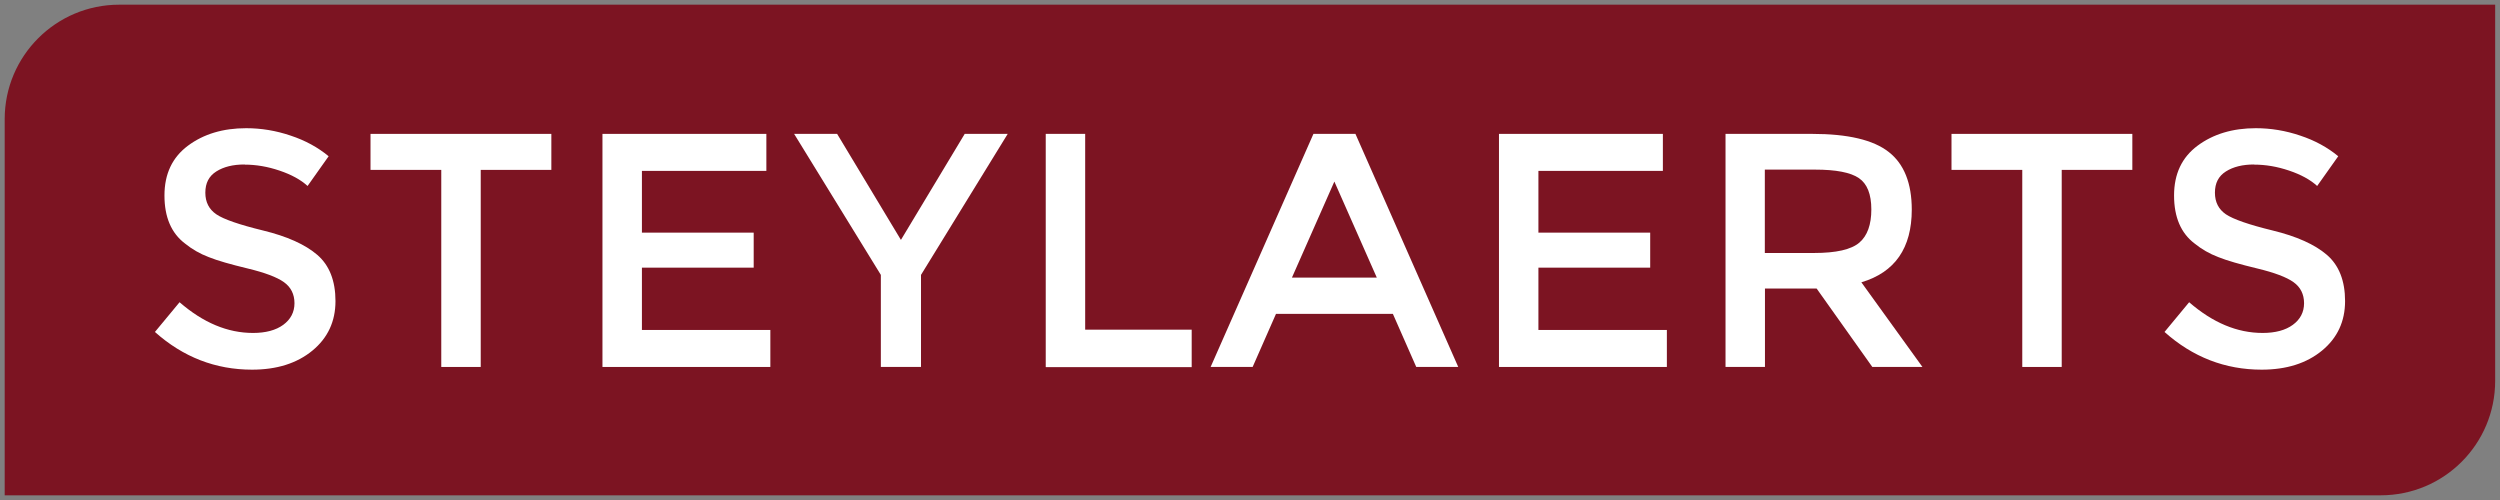
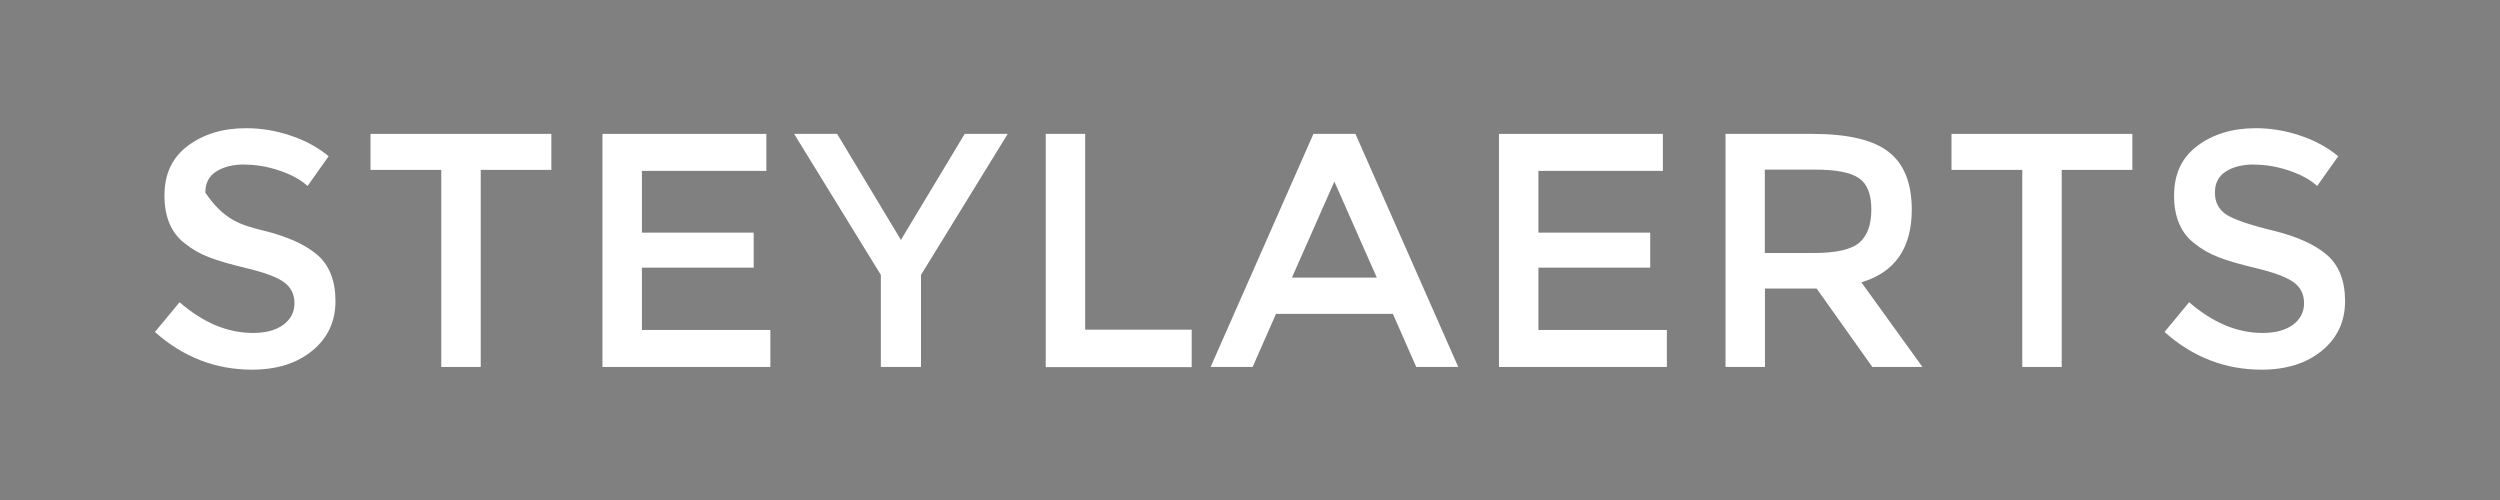
<svg xmlns="http://www.w3.org/2000/svg" viewBox="0 0 200 40" fill="#7C1422">
  <rect x="0" y="0" width="200" height="40" fill="#808080" stroke="none" />
  <g>
-     <path d="M9.534 0.375H199.613V30.473C199.613 35.524 195.521 39.625 190.454 39.625H0.375V9.527C0.375 4.476 4.478 0.375 9.534 0.375Z">		</path>
-     <path fill="#ffffff" d="M19.559 13.159C18.648 13.159 17.896 13.341 17.304 13.717C16.711 14.092 16.427 14.65 16.427 15.413C16.427 16.175 16.723 16.744 17.304 17.143C17.885 17.541 19.138 17.974 21.051 18.441C22.965 18.907 24.412 19.556 25.38 20.387C26.349 21.218 26.838 22.459 26.838 24.087C26.838 25.714 26.223 27.035 24.993 28.048C23.763 29.061 22.156 29.573 20.163 29.573C17.247 29.573 14.649 28.571 12.394 26.557L14.365 24.178C16.256 25.817 18.204 26.636 20.243 26.636C21.256 26.636 22.065 26.42 22.658 25.988C23.25 25.555 23.558 24.974 23.558 24.257C23.558 23.54 23.273 22.971 22.715 22.573C22.156 22.174 21.188 21.81 19.821 21.48C18.454 21.15 17.406 20.854 16.7 20.569C15.982 20.296 15.356 19.932 14.809 19.488C13.704 18.657 13.157 17.37 13.157 15.64C13.157 13.91 13.784 12.59 15.037 11.656C16.29 10.723 17.839 10.256 19.696 10.256C20.892 10.256 22.077 10.45 23.25 10.848C24.423 11.235 25.437 11.793 26.291 12.499L24.606 14.878C24.059 14.377 23.307 13.967 22.361 13.648C21.416 13.329 20.493 13.17 19.57 13.17L19.559 13.159Z">		</path>
+     <path fill="#ffffff" d="M19.559 13.159C18.648 13.159 17.896 13.341 17.304 13.717C16.711 14.092 16.427 14.65 16.427 15.413C17.885 17.541 19.138 17.974 21.051 18.441C22.965 18.907 24.412 19.556 25.38 20.387C26.349 21.218 26.838 22.459 26.838 24.087C26.838 25.714 26.223 27.035 24.993 28.048C23.763 29.061 22.156 29.573 20.163 29.573C17.247 29.573 14.649 28.571 12.394 26.557L14.365 24.178C16.256 25.817 18.204 26.636 20.243 26.636C21.256 26.636 22.065 26.42 22.658 25.988C23.25 25.555 23.558 24.974 23.558 24.257C23.558 23.54 23.273 22.971 22.715 22.573C22.156 22.174 21.188 21.81 19.821 21.48C18.454 21.15 17.406 20.854 16.7 20.569C15.982 20.296 15.356 19.932 14.809 19.488C13.704 18.657 13.157 17.37 13.157 15.64C13.157 13.91 13.784 12.59 15.037 11.656C16.29 10.723 17.839 10.256 19.696 10.256C20.892 10.256 22.077 10.45 23.25 10.848C24.423 11.235 25.437 11.793 26.291 12.499L24.606 14.878C24.059 14.377 23.307 13.967 22.361 13.648C21.416 13.329 20.493 13.17 19.57 13.17L19.559 13.159Z">		</path>
    <g fill="#ffffff">
      <path d="M38.458 13.591V29.357H35.302V13.591H29.641V10.711H44.108V13.591H38.446H38.458Z">			</path>
      <path d="M61.309 10.711V13.671H51.353V18.611H60.295V21.412H51.353V26.397H61.628V29.357H48.197V10.711H61.309Z">			</path>
      <path d="M73.669 29.357H70.468V21.992L63.53 10.711H66.97L72.074 19.192L77.177 10.711H80.617L73.68 21.992V29.357H73.669Z">			</path>
      <path d="M83.659 29.357V10.711H86.814V26.375H95.335V29.368H83.67L83.659 29.357Z">			</path>
      <path d="M102.079 25.111L100.211 29.357H96.85L105.075 10.711H108.435L116.66 29.357H113.3L111.431 25.111H102.09H102.079ZM110.144 22.208L106.749 14.525L103.355 22.208H110.133H110.144Z">			</path>
      <path d="M133.03 10.711V13.671H123.073V18.611H132.016V21.412H123.073V26.397H133.349V29.357H119.918V10.711H133.03Z">			</path>
      <path d="M152.942 16.767C152.942 19.841 151.598 21.787 148.909 22.584L153.796 29.357H149.786L145.332 23.085H141.197V29.357H138.042V10.711H144.979C147.827 10.711 149.866 11.19 151.096 12.157C152.327 13.113 152.942 14.661 152.942 16.779V16.767ZM148.75 19.408C149.388 18.862 149.707 17.974 149.707 16.756C149.707 15.538 149.376 14.707 148.716 14.252C148.055 13.796 146.882 13.569 145.196 13.569H141.186V20.239H145.116C146.893 20.239 148.1 19.966 148.75 19.408Z">			</path>
      <path d="M164.937 13.591V29.357H161.782V13.591H156.12V10.711H170.587V13.591H164.926H164.937Z">			</path>
      <path d="M180.327 13.159C179.416 13.159 178.664 13.341 178.071 13.717C177.479 14.092 177.194 14.65 177.194 15.413C177.194 16.175 177.49 16.744 178.071 17.143C178.664 17.541 179.905 17.974 181.819 18.441C183.733 18.907 185.18 19.556 186.148 20.387C187.116 21.218 187.606 22.459 187.606 24.087C187.606 25.714 186.991 27.035 185.761 28.048C184.53 29.061 182.924 29.573 180.931 29.573C178.014 29.573 175.417 28.571 173.162 26.557L175.132 24.178C177.023 25.817 178.971 26.636 181.01 26.636C182.024 26.636 182.833 26.42 183.425 25.988C184.018 25.555 184.325 24.974 184.325 24.257C184.325 23.54 184.041 22.971 183.482 22.573C182.924 22.174 181.956 21.81 180.589 21.48C179.222 21.15 178.174 20.854 177.468 20.569C176.75 20.296 176.123 19.932 175.577 19.488C174.472 18.657 173.925 17.37 173.925 15.64C173.925 13.91 174.551 12.59 175.805 11.656C177.058 10.723 178.618 10.256 180.464 10.256C181.66 10.256 182.844 10.45 184.018 10.848C185.191 11.235 186.205 11.793 187.059 12.499L185.373 14.878C184.827 14.377 184.075 13.967 183.129 13.648C182.184 13.329 181.261 13.17 180.338 13.17L180.327 13.159Z">			</path>
    </g>
  </g>
</svg>